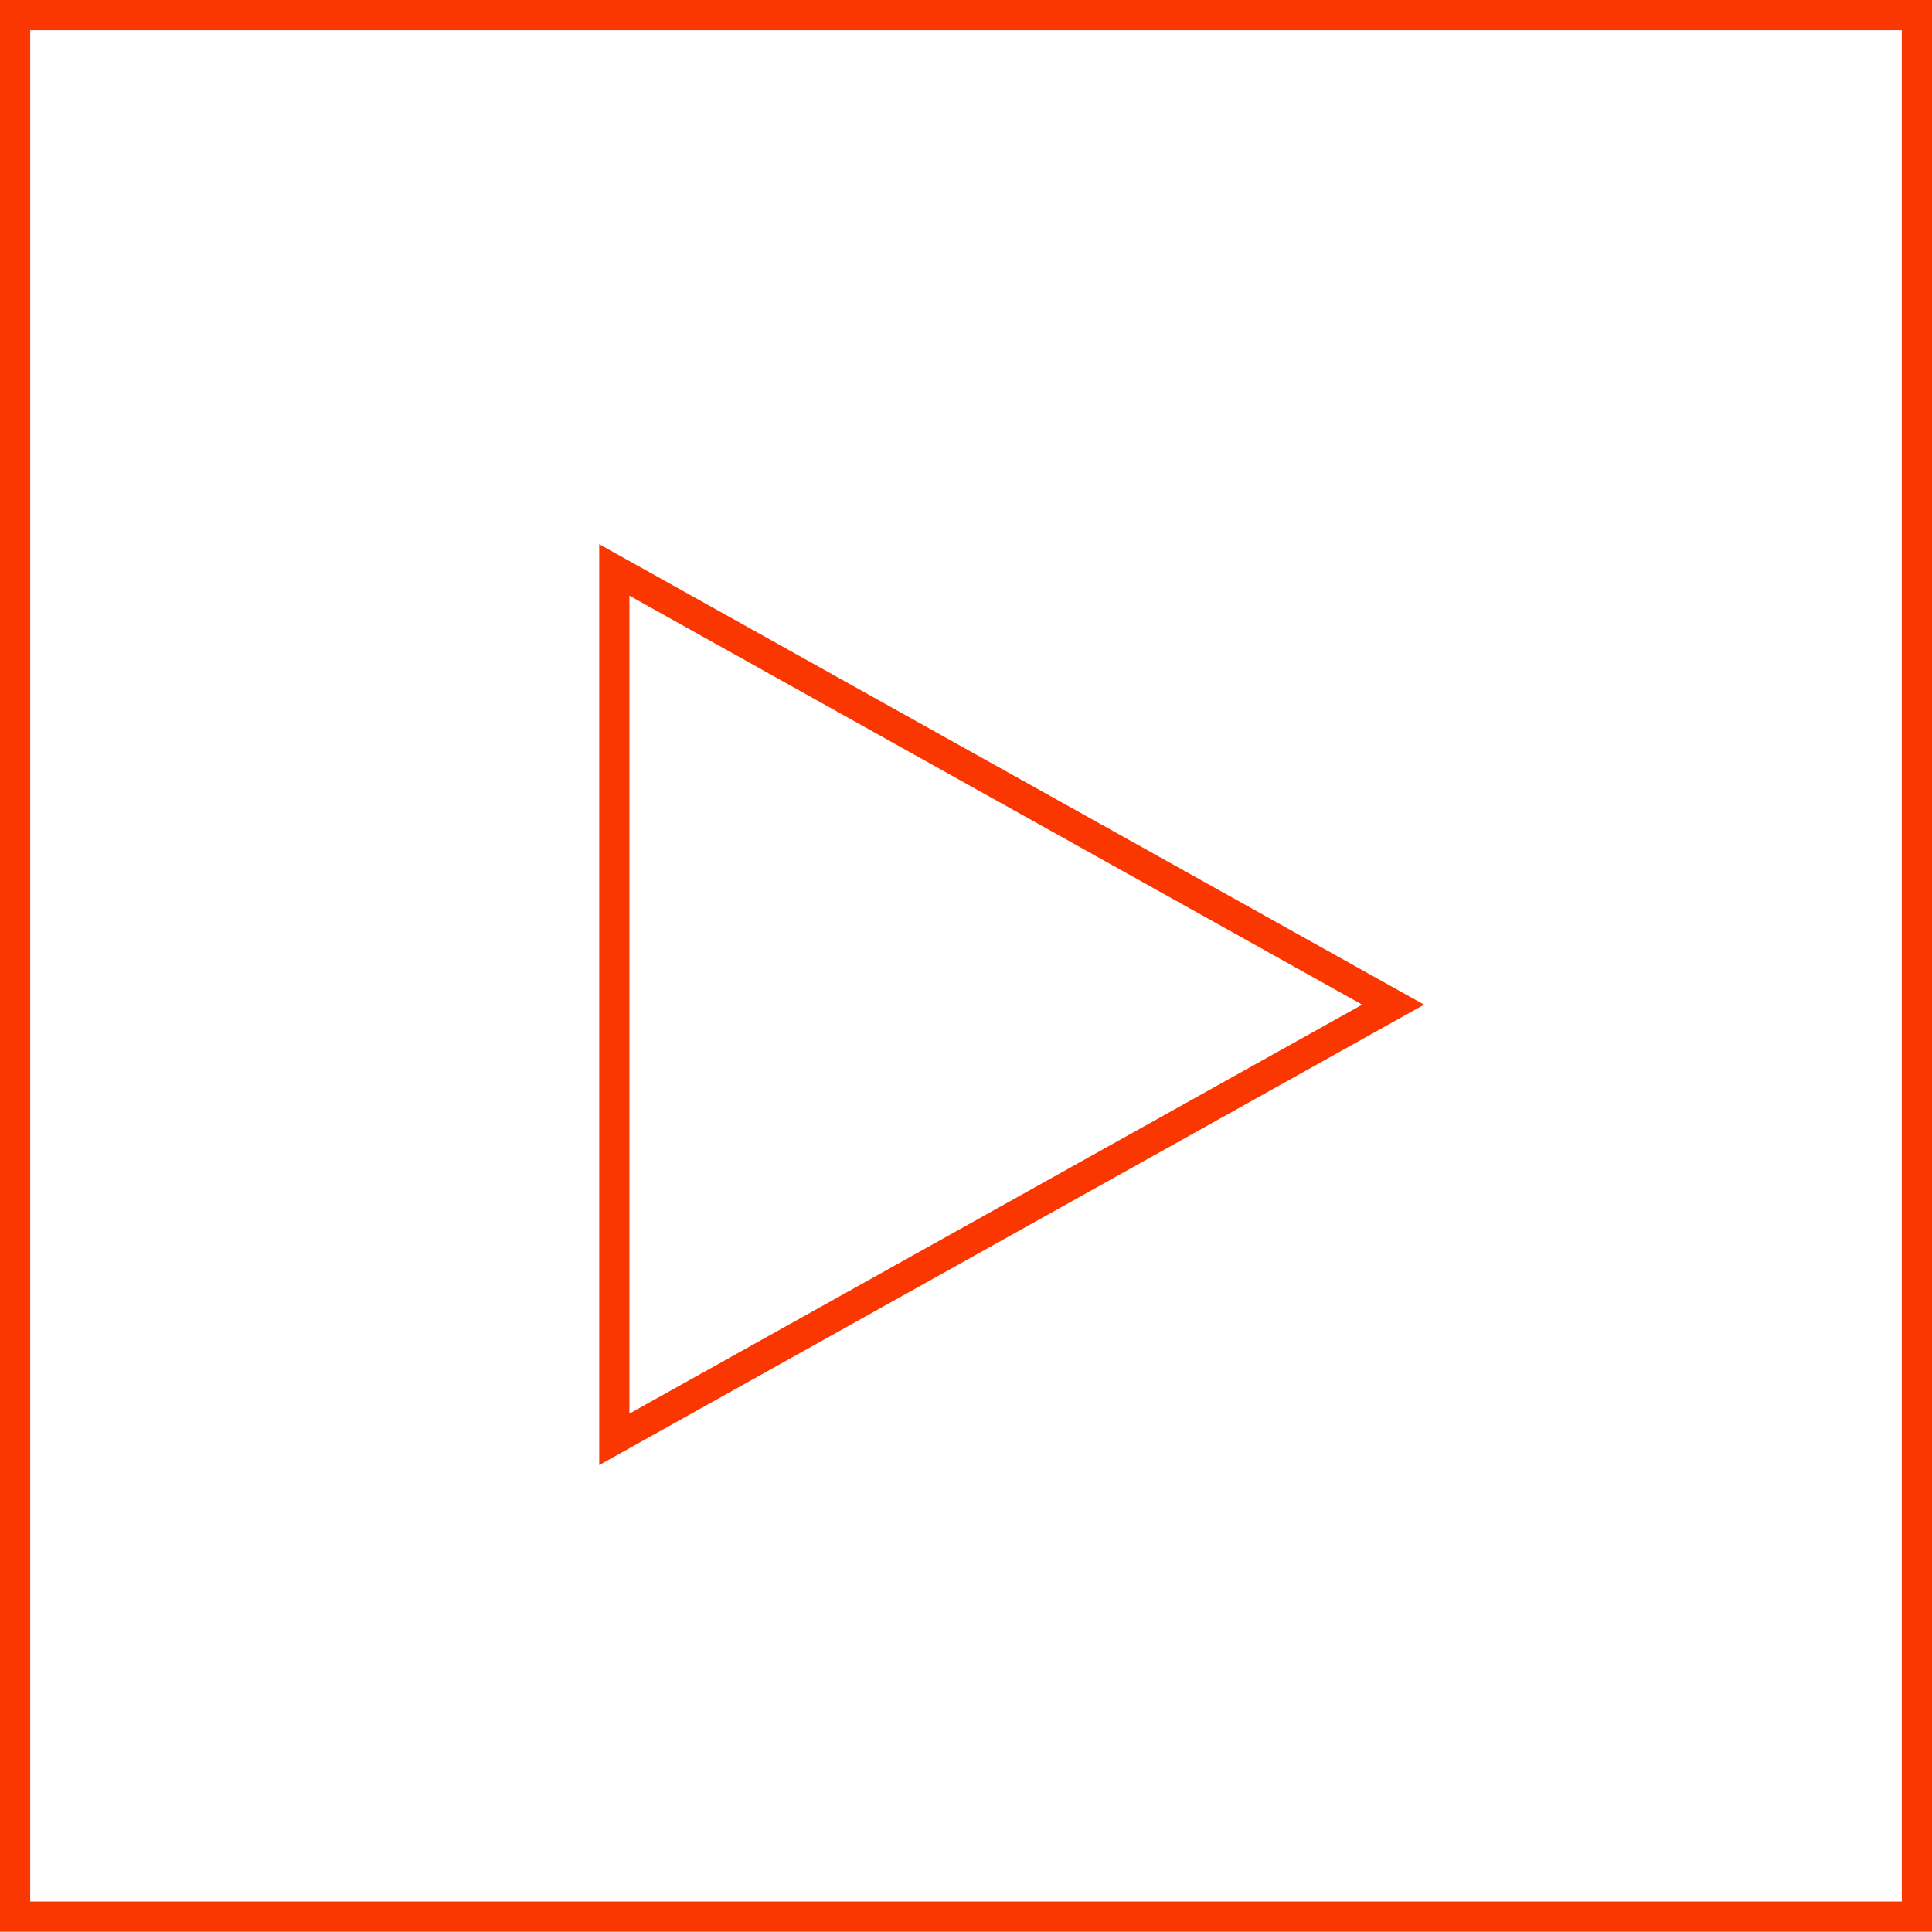
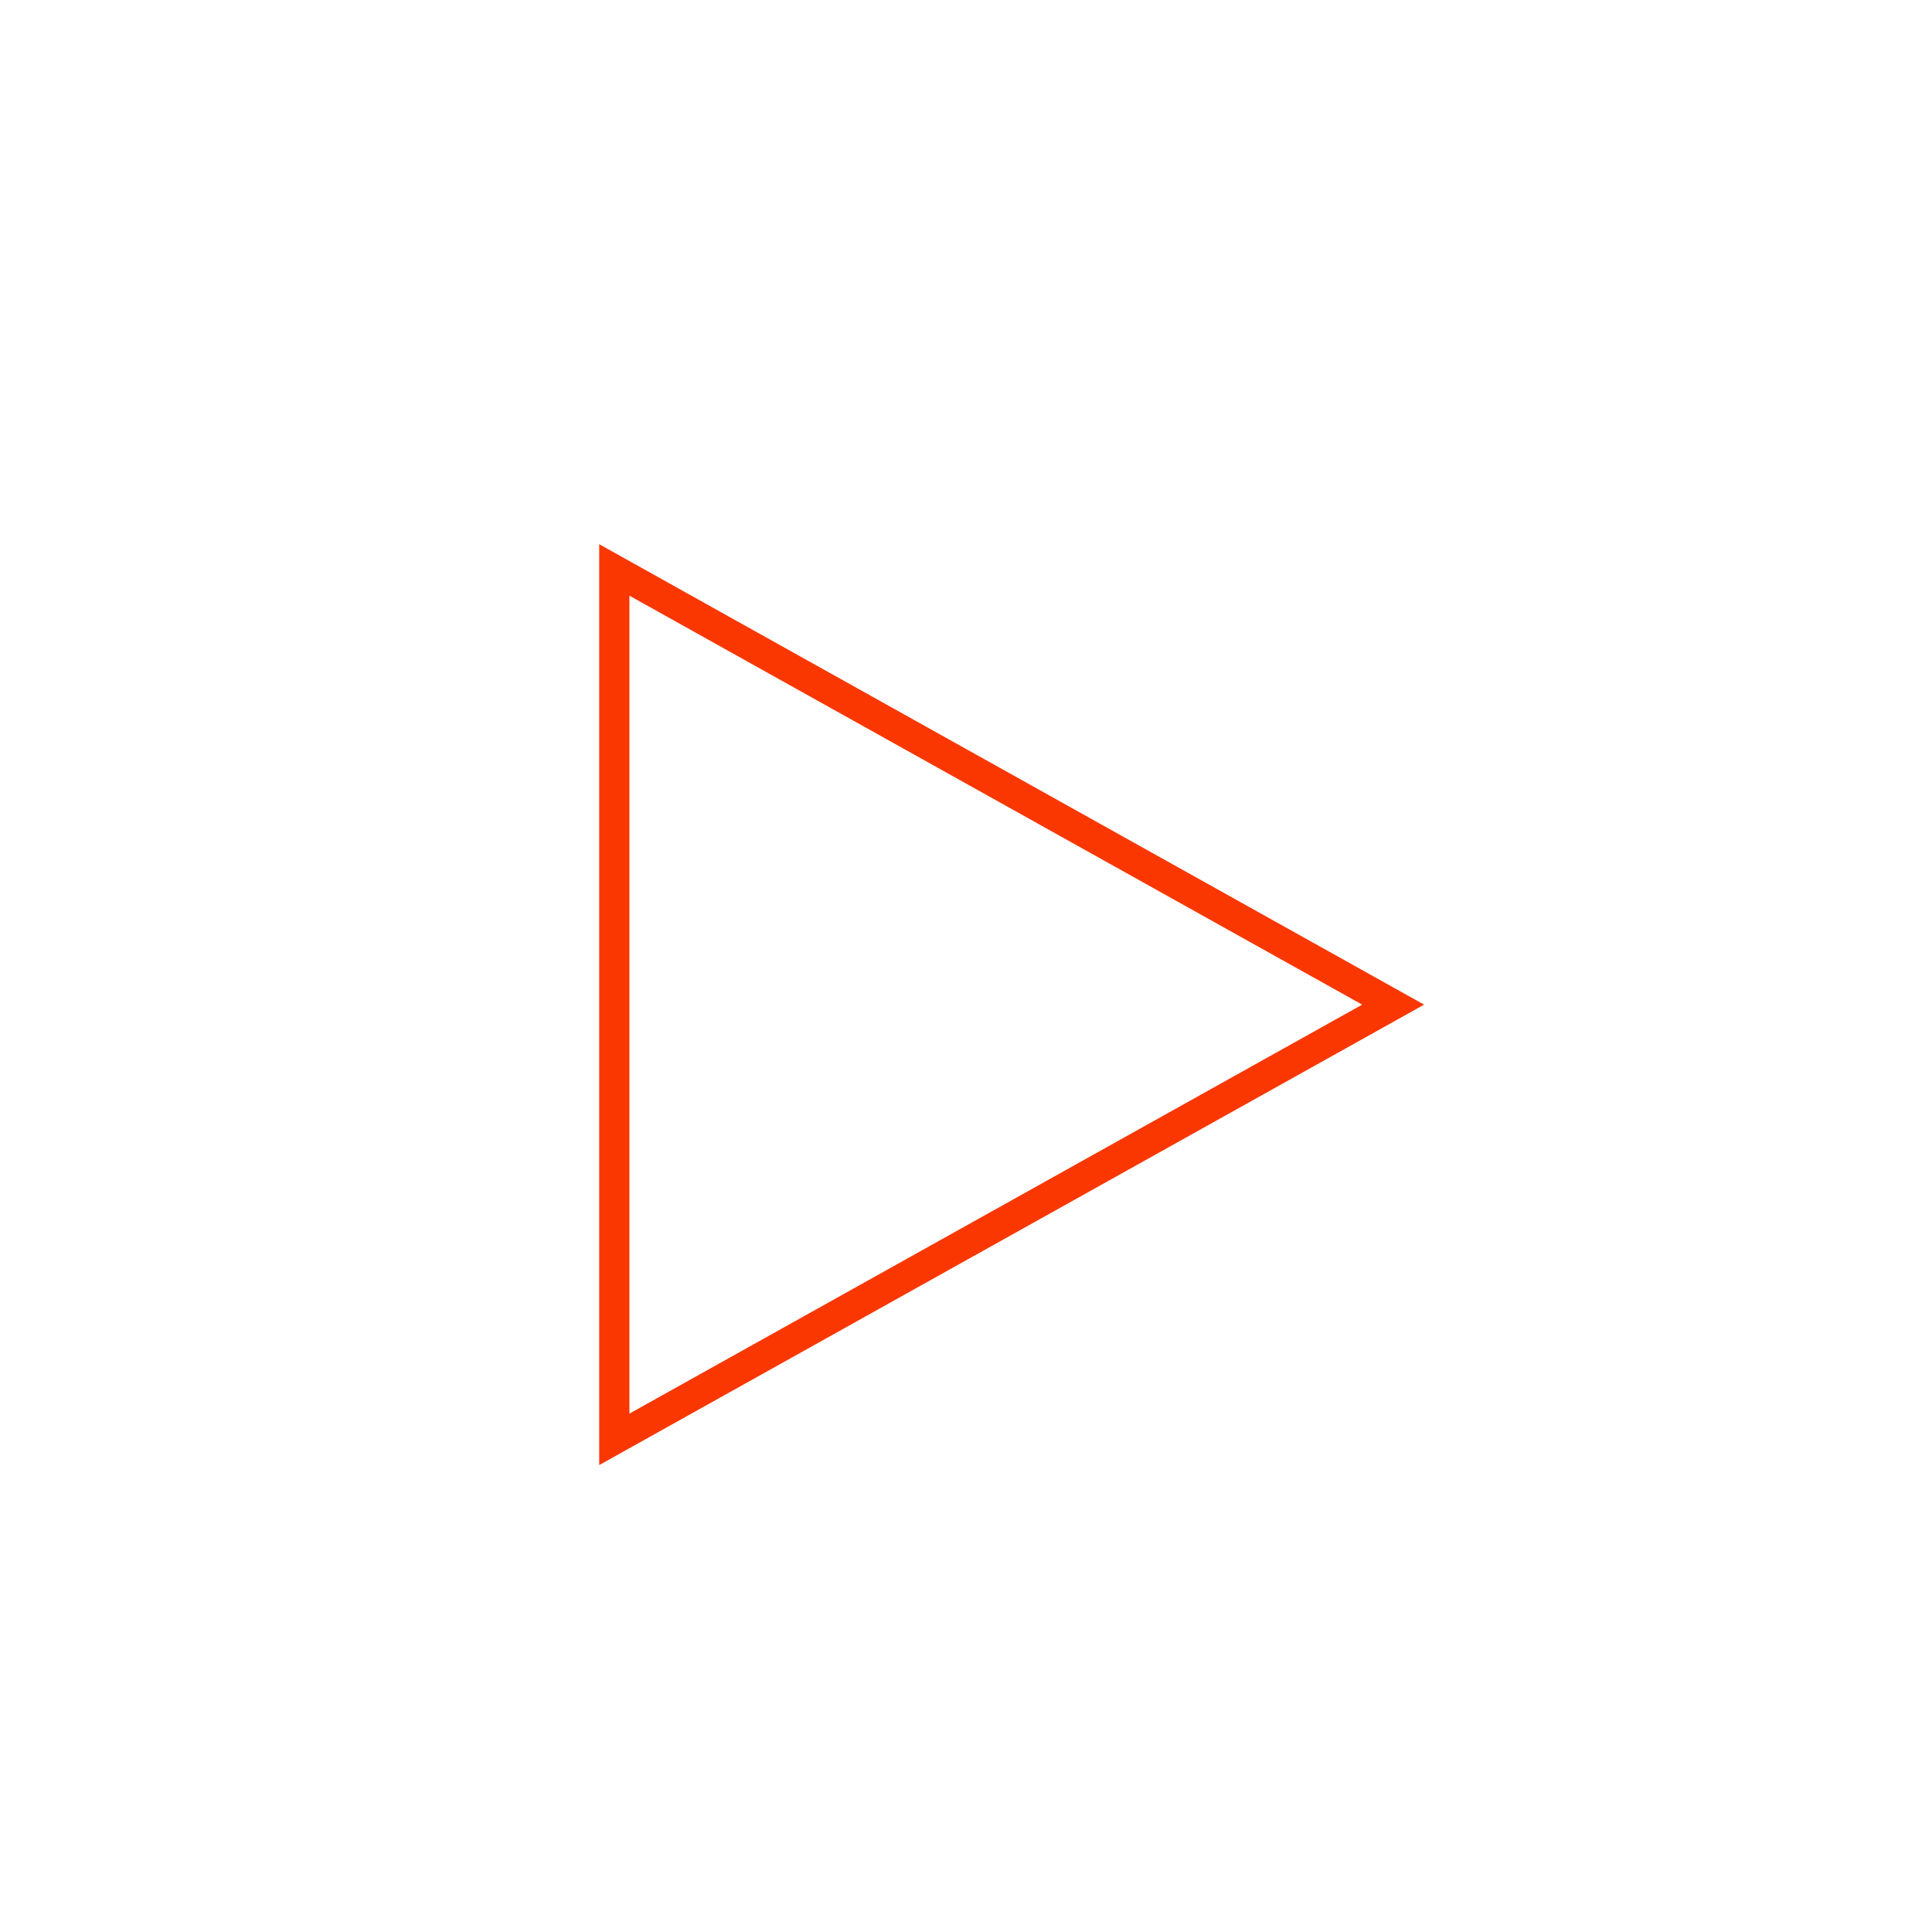
<svg xmlns="http://www.w3.org/2000/svg" width="60px" height="60px" viewBox="0 0 60 60" version="1.1">
  <g id="play" stroke="none" stroke-width="1" fill="none" fill-rule="evenodd">
-     <path d="M0,59.991 L60,59.991 L60,0 L0,0 L0,59.991 Z M0.938,0.938 L59.062,0.938 L59.062,59.053 L0.938,59.053 L0.938,0.938 Z" id="Shape" fill="#FA3701" fill-rule="nonzero" />
    <path d="M18.609,45.499 L44.227,31.2 L18.609,16.901 L18.609,45.499 Z M19.547,18.499 L42.304,31.2 L19.547,43.901 L19.547,18.499 Z" id="Shape" fill="#FA3701" fill-rule="nonzero" />
  </g>
</svg>